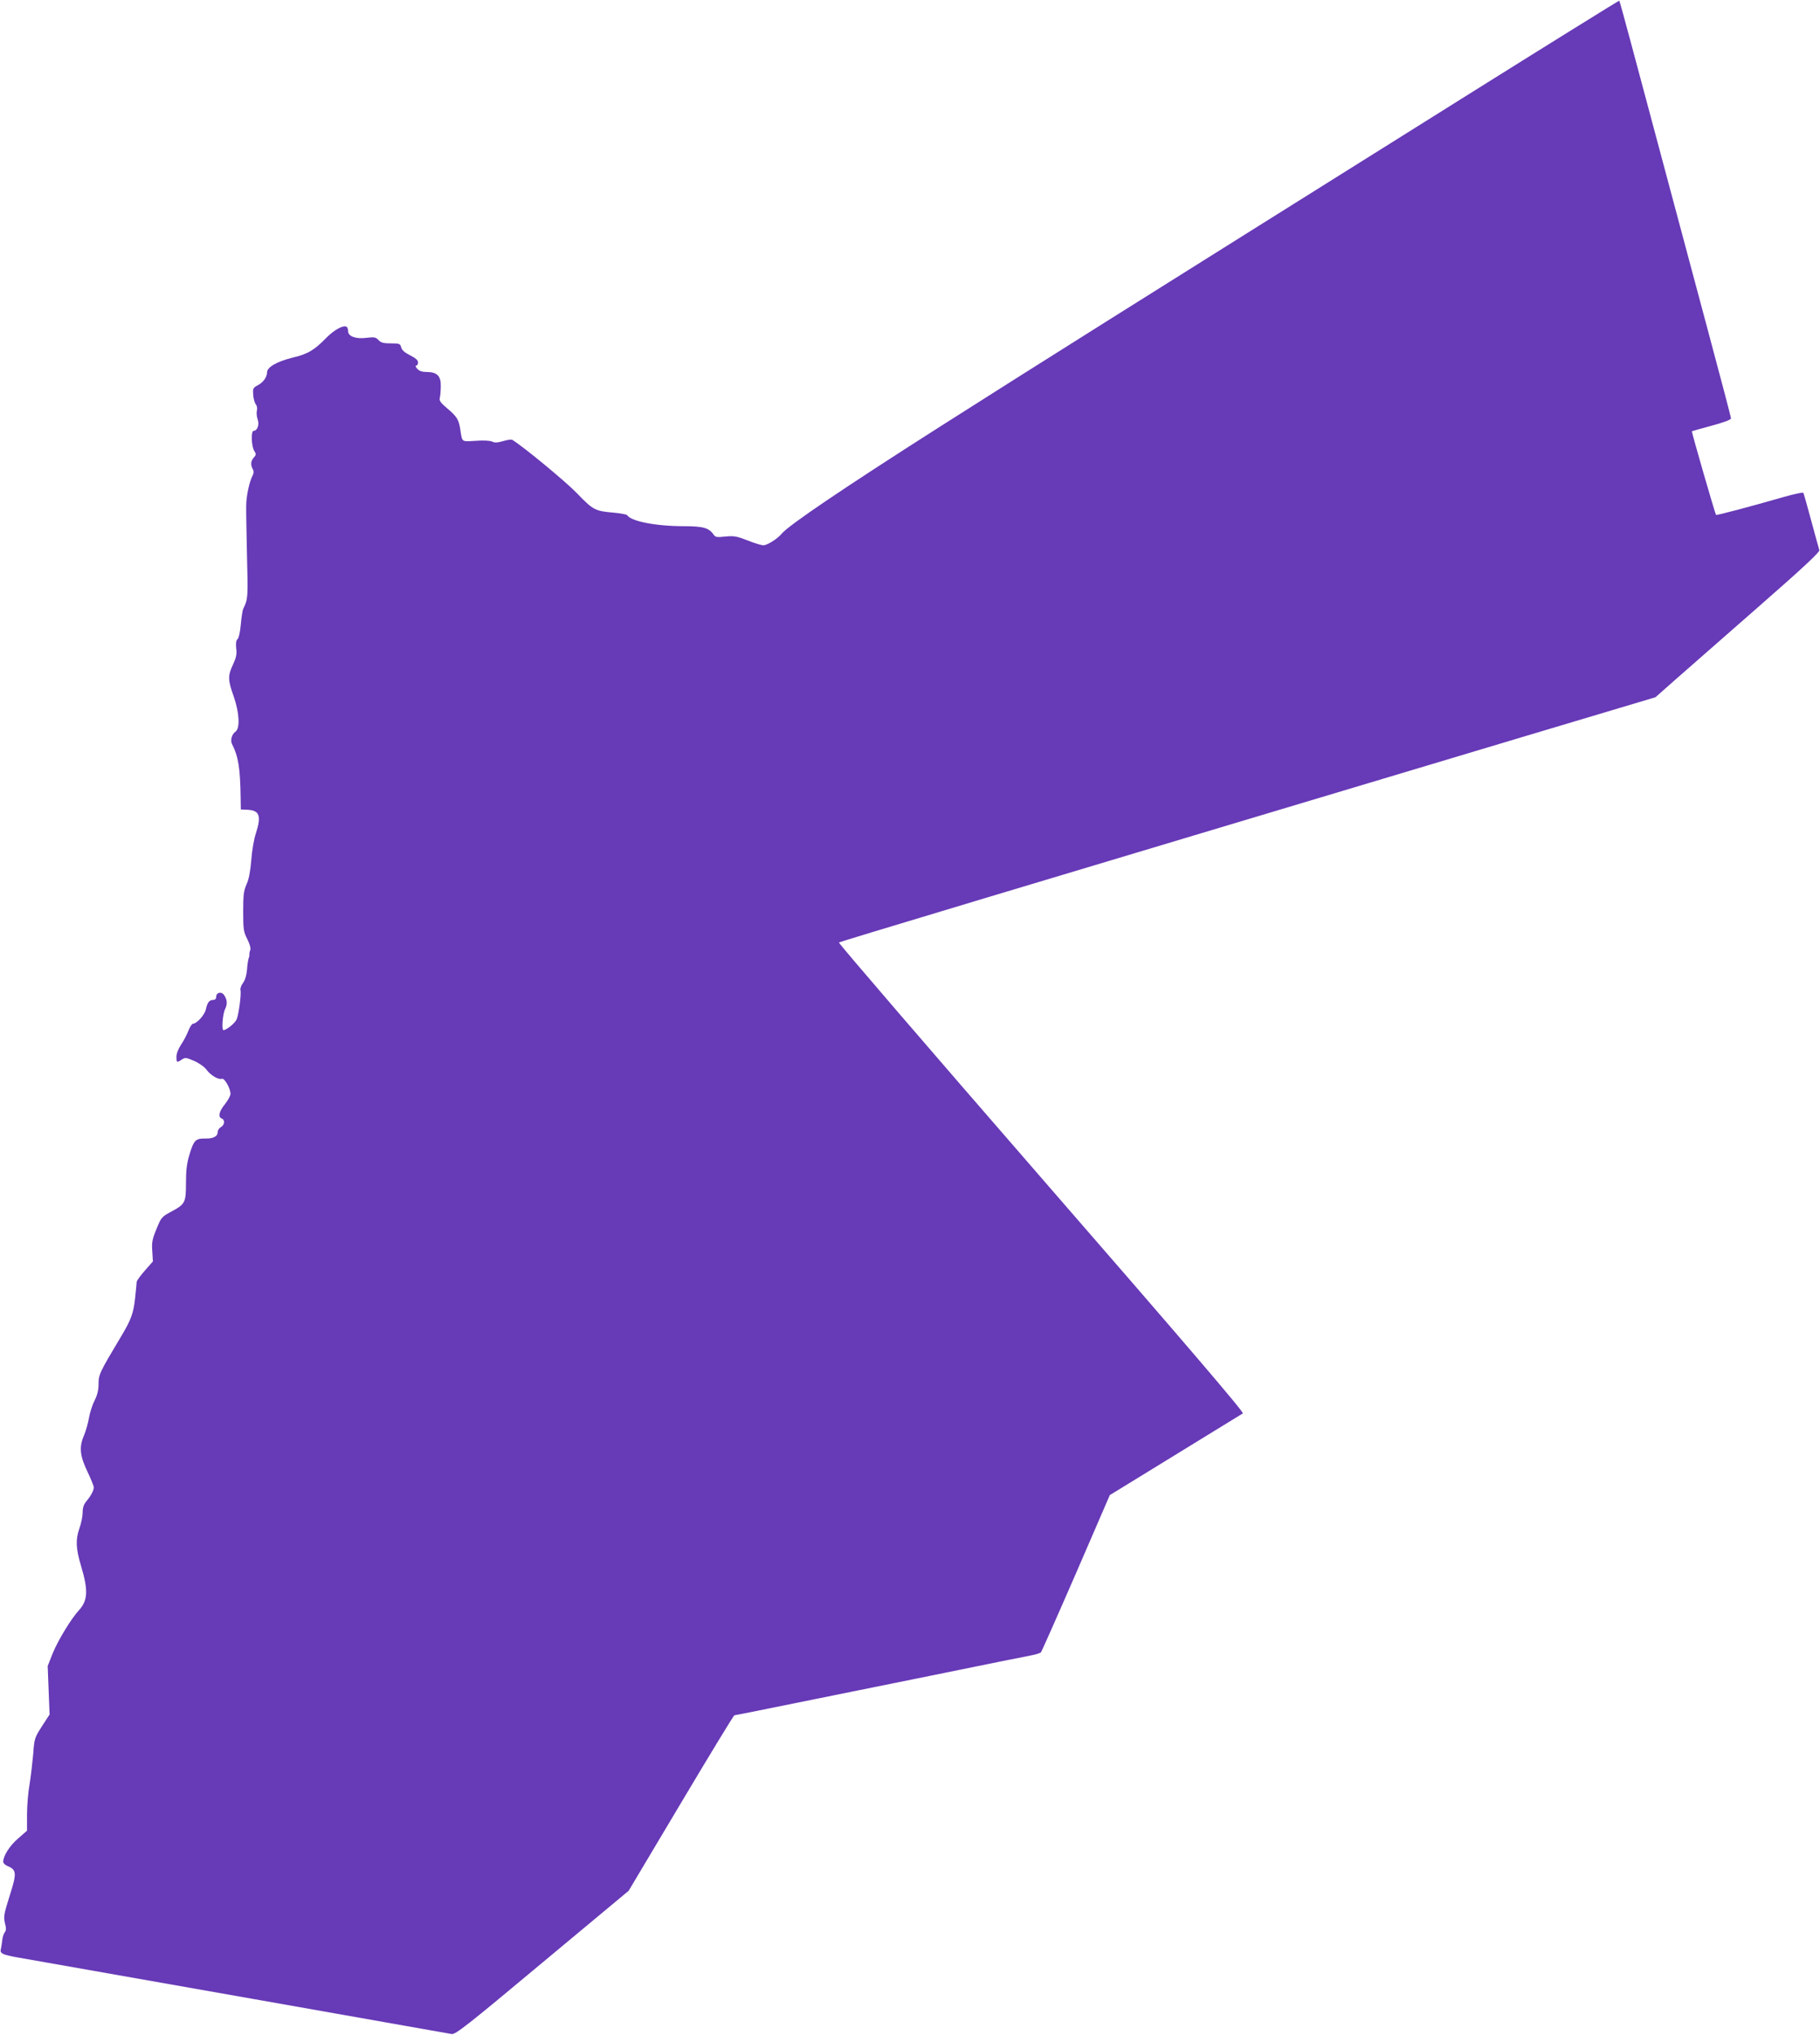
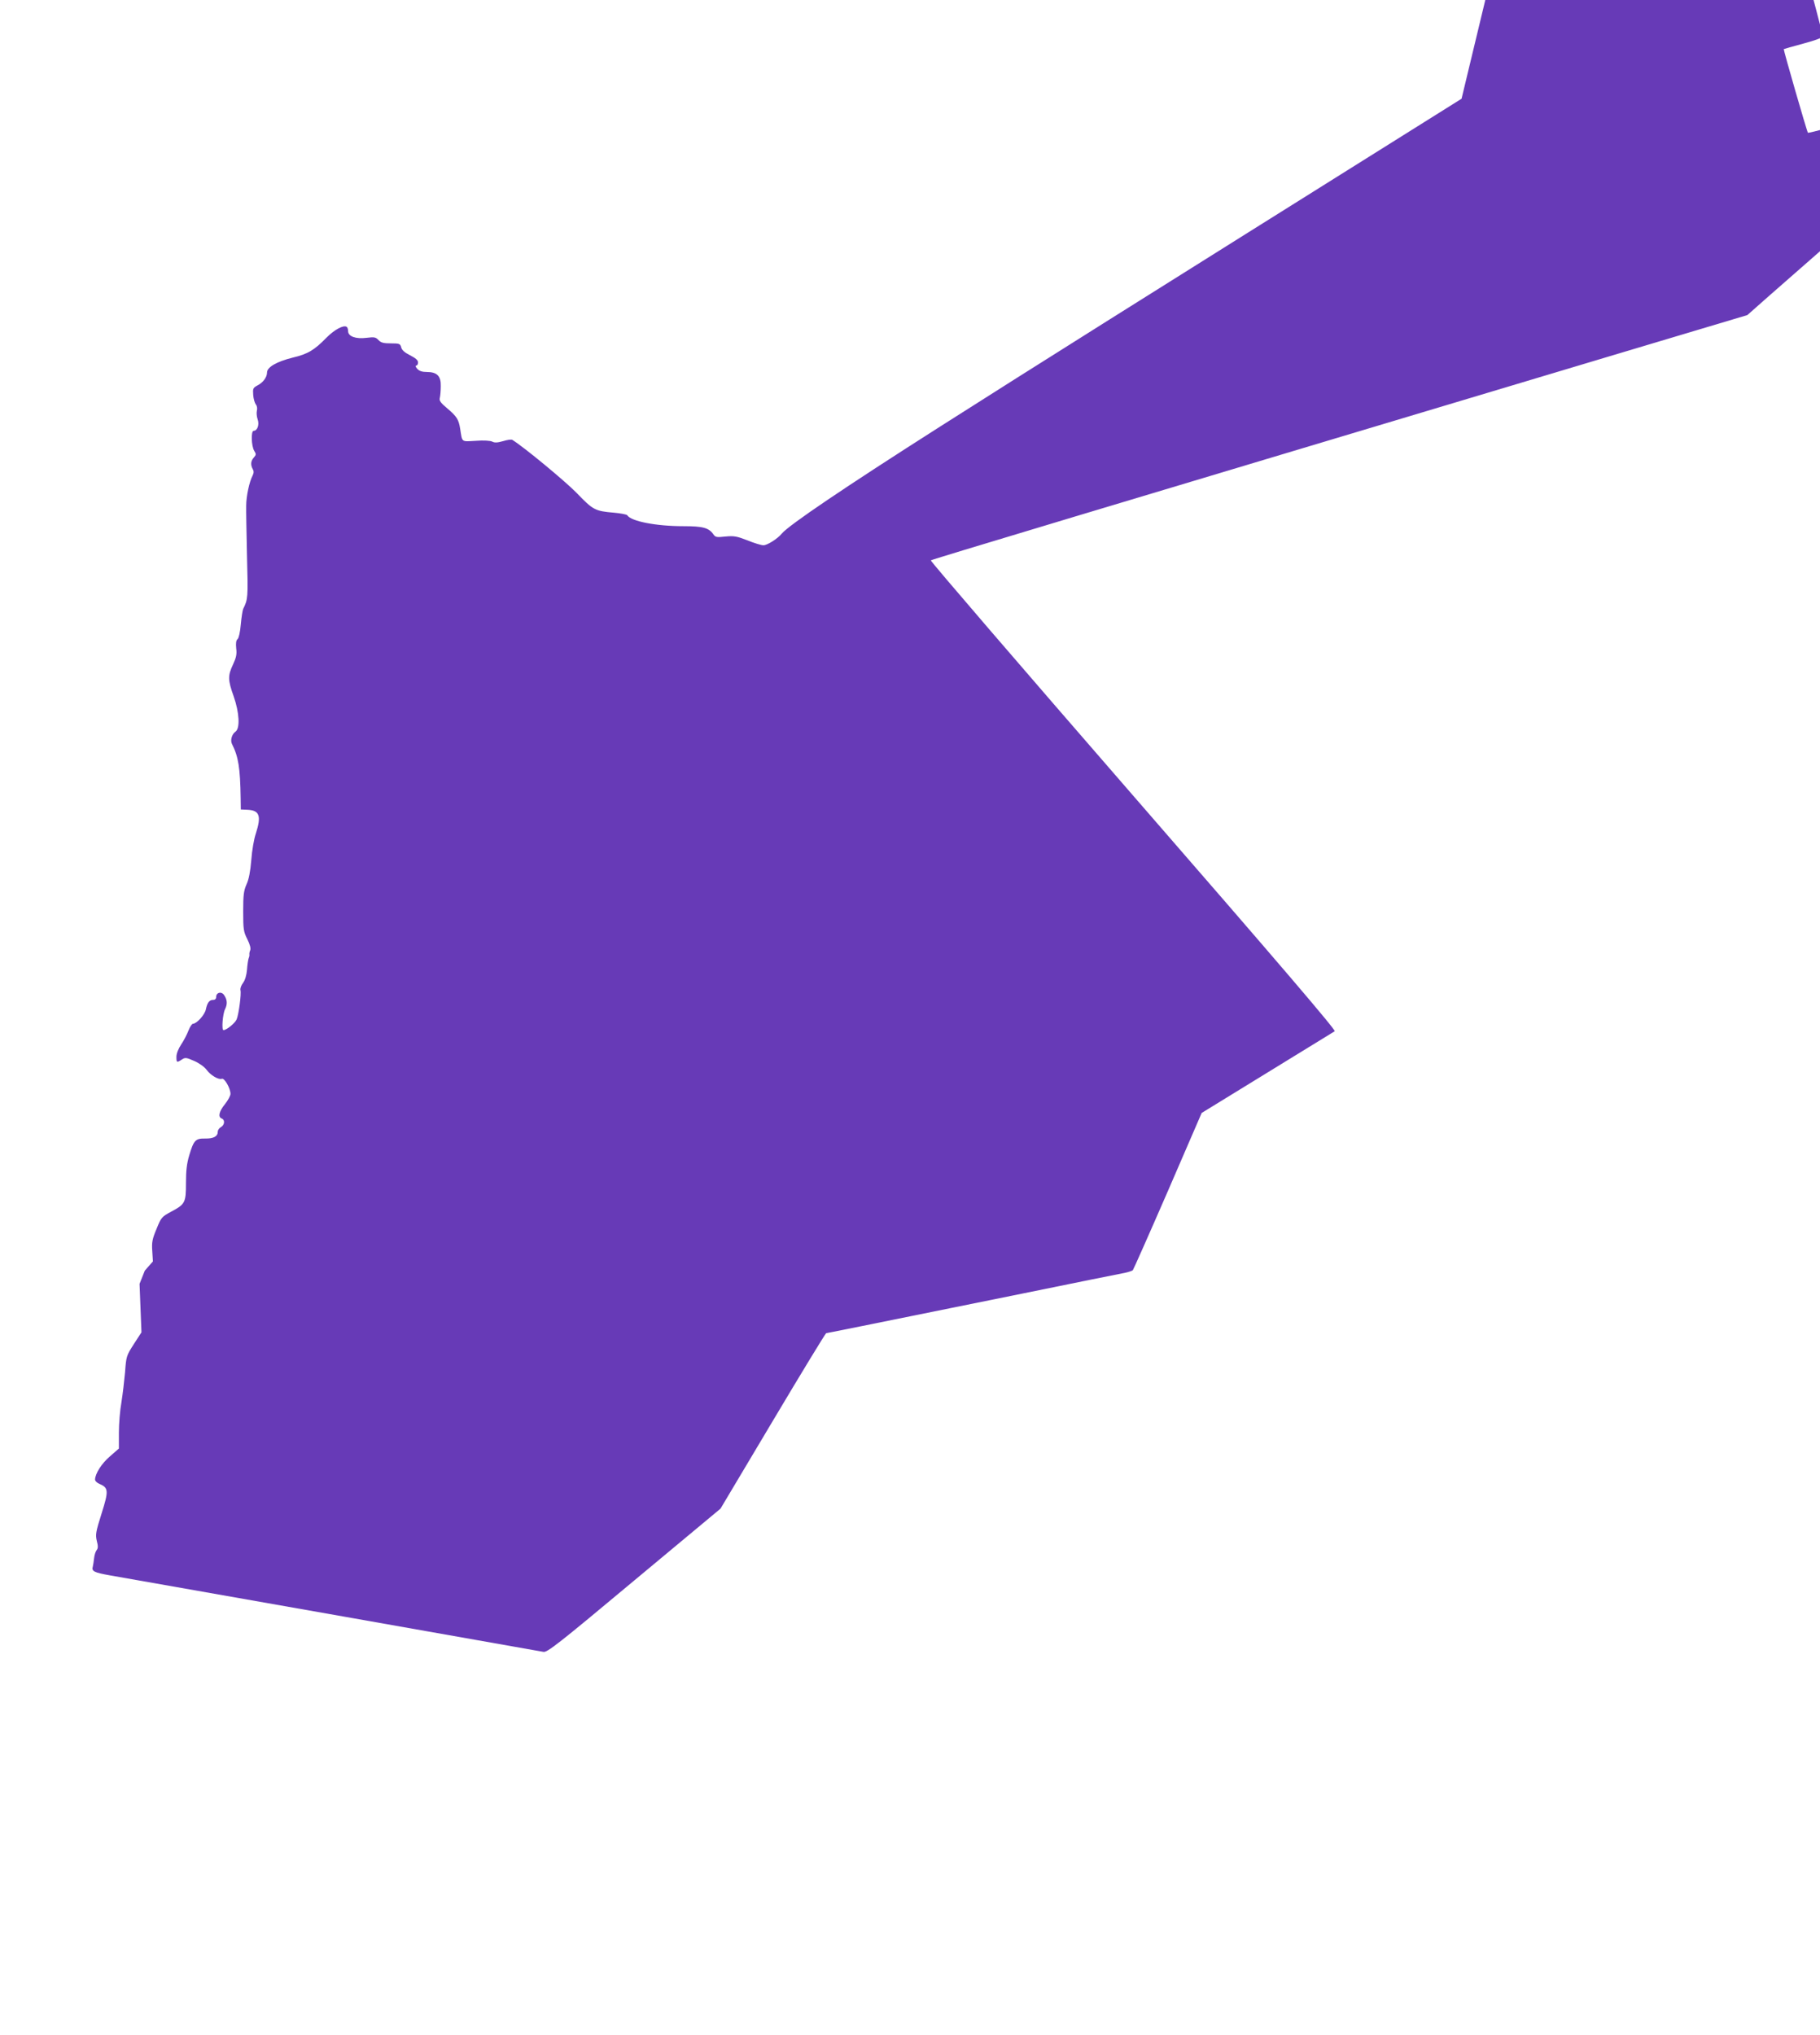
<svg xmlns="http://www.w3.org/2000/svg" version="1.0" width="1145pt" height="1280pt" viewBox="0 0 1145 1280" preserveAspectRatio="xMidYMid meet">
  <g transform="translate(0,1280) scale(0.1,-0.1)" fill="#673ab7" stroke="none">
-     <path d="M9195 12179 c-2196 -1376 -2618 -1641 -3280 -2062 -603 -384 -952 -620 -997 -674 -26 -32 -91 -73 -115 -73 -14 0 -59 14 -101 31 -67 26 -84 29 -138 24 -55 -6 -63 -5 -76 14 -29 41 -66 51 -188 51 -173 0 -331 31 -354 69 -4 5 -41 12 -84 16 -119 10 -131 17 -233 123 -72 74 -334 291 -406 335 -6 4 -32 0 -58 -8 -36 -10 -53 -11 -68 -3 -13 6 -53 9 -104 5 -93 -5 -84 -12 -98 76 -9 58 -22 78 -80 127 -43 36 -53 50 -48 67 3 12 6 45 6 73 2 64 -23 90 -88 90 -29 0 -47 6 -60 20 -10 11 -13 20 -7 20 7 0 12 9 12 20 0 14 -15 27 -50 45 -34 17 -52 33 -56 50 -6 23 -11 25 -65 25 -46 0 -62 4 -78 21 -17 18 -26 20 -74 14 -69 -9 -117 9 -117 42 0 12 -4 24 -9 27 -20 13 -76 -17 -127 -68 -77 -79 -117 -103 -214 -126 -100 -25 -160 -60 -160 -93 0 -30 -25 -64 -61 -82 -27 -15 -29 -19 -26 -60 2 -25 10 -51 17 -60 7 -8 10 -25 6 -39 -3 -13 -1 -37 5 -54 12 -34 -2 -72 -25 -72 -18 0 -15 -97 4 -127 12 -19 12 -24 -3 -41 -19 -21 -22 -45 -7 -73 8 -13 7 -25 -1 -41 -20 -37 -40 -130 -40 -188 -1 -30 2 -174 5 -320 7 -260 6 -270 -24 -330 -4 -9 -11 -53 -15 -98 -4 -48 -13 -86 -20 -92 -10 -8 -12 -26 -9 -58 5 -37 0 -59 -20 -102 -33 -70 -33 -97 4 -200 36 -103 41 -201 12 -222 -23 -16 -34 -54 -23 -77 41 -81 52 -150 55 -340 l1 -73 44 -2 c74 -4 86 -39 51 -148 -12 -34 -25 -110 -29 -168 -6 -71 -15 -121 -30 -153 -18 -41 -21 -68 -21 -171 0 -111 2 -127 26 -174 17 -34 23 -59 18 -70 -4 -9 -6 -21 -5 -26 1 -5 -1 -16 -5 -25 -3 -9 -8 -41 -10 -71 -3 -34 -12 -66 -25 -83 -12 -16 -19 -36 -16 -46 6 -24 -11 -151 -24 -183 -10 -24 -64 -68 -83 -68 -13 0 -5 102 10 132 16 32 14 61 -8 91 -17 22 -48 13 -48 -14 0 -12 -7 -19 -19 -19 -24 0 -37 -17 -46 -60 -7 -34 -57 -89 -81 -90 -6 0 -19 -19 -28 -42 -9 -24 -29 -63 -46 -88 -18 -27 -30 -58 -30 -77 0 -38 2 -39 34 -18 21 14 28 13 78 -9 32 -14 65 -38 78 -56 25 -34 75 -64 96 -56 16 6 54 -60 54 -95 0 -12 -16 -41 -35 -65 -37 -45 -45 -81 -20 -90 22 -9 18 -41 -5 -54 -11 -6 -20 -19 -20 -29 0 -30 -27 -44 -80 -43 -60 1 -71 -11 -99 -104 -16 -53 -21 -99 -21 -176 0 -124 -5 -133 -95 -181 -57 -31 -61 -35 -90 -107 -27 -64 -31 -85 -27 -140 l4 -65 -51 -58 c-28 -32 -51 -64 -51 -70 0 -7 -5 -53 -10 -103 -10 -93 -25 -135 -84 -234 -140 -234 -146 -246 -146 -307 0 -37 -8 -69 -24 -101 -14 -27 -30 -76 -36 -110 -6 -35 -20 -84 -31 -110 -32 -74 -27 -128 20 -227 23 -48 41 -93 41 -101 0 -20 -17 -52 -46 -87 -17 -20 -24 -41 -24 -71 0 -24 -9 -69 -21 -102 -24 -70 -22 -124 11 -235 46 -153 43 -217 -14 -279 -48 -52 -130 -187 -163 -267 l-33 -83 6 -153 6 -152 -48 -74 c-46 -72 -48 -76 -55 -175 -5 -55 -15 -141 -23 -191 -9 -49 -16 -135 -16 -191 l0 -100 -56 -49 c-53 -45 -93 -109 -94 -146 0 -9 13 -22 29 -28 56 -24 57 -44 12 -186 -37 -117 -39 -132 -30 -172 9 -33 8 -47 -1 -58 -7 -9 -14 -31 -16 -51 -2 -20 -6 -43 -8 -52 -9 -30 7 -38 109 -56 322 -56 2704 -477 2726 -481 23 -5 95 51 570 448 l544 453 329 552 c181 304 332 552 336 552 7 0 178 35 1240 250 327 67 615 125 638 129 24 5 47 13 51 17 4 5 104 230 221 499 l212 490 412 253 c226 139 418 257 425 261 9 6 -340 415 -1268 1482 -704 810 -1277 1476 -1273 1480 6 6 995 303 4297 1292 l840 251 130 115 c72 63 305 267 518 454 279 244 386 344 383 356 -3 9 -26 92 -51 185 -25 92 -47 172 -50 176 -3 4 -58 -8 -122 -26 -212 -61 -423 -117 -427 -113 -6 6 -155 523 -152 526 1 1 57 17 124 35 78 21 122 38 122 46 0 8 -68 266 -151 575 -151 565 -347 1296 -478 1786 -39 146 -72 266 -74 267 -1 1 -448 -276 -992 -617z" />
+     <path d="M9195 12179 c-2196 -1376 -2618 -1641 -3280 -2062 -603 -384 -952 -620 -997 -674 -26 -32 -91 -73 -115 -73 -14 0 -59 14 -101 31 -67 26 -84 29 -138 24 -55 -6 -63 -5 -76 14 -29 41 -66 51 -188 51 -173 0 -331 31 -354 69 -4 5 -41 12 -84 16 -119 10 -131 17 -233 123 -72 74 -334 291 -406 335 -6 4 -32 0 -58 -8 -36 -10 -53 -11 -68 -3 -13 6 -53 9 -104 5 -93 -5 -84 -12 -98 76 -9 58 -22 78 -80 127 -43 36 -53 50 -48 67 3 12 6 45 6 73 2 64 -23 90 -88 90 -29 0 -47 6 -60 20 -10 11 -13 20 -7 20 7 0 12 9 12 20 0 14 -15 27 -50 45 -34 17 -52 33 -56 50 -6 23 -11 25 -65 25 -46 0 -62 4 -78 21 -17 18 -26 20 -74 14 -69 -9 -117 9 -117 42 0 12 -4 24 -9 27 -20 13 -76 -17 -127 -68 -77 -79 -117 -103 -214 -126 -100 -25 -160 -60 -160 -93 0 -30 -25 -64 -61 -82 -27 -15 -29 -19 -26 -60 2 -25 10 -51 17 -60 7 -8 10 -25 6 -39 -3 -13 -1 -37 5 -54 12 -34 -2 -72 -25 -72 -18 0 -15 -97 4 -127 12 -19 12 -24 -3 -41 -19 -21 -22 -45 -7 -73 8 -13 7 -25 -1 -41 -20 -37 -40 -130 -40 -188 -1 -30 2 -174 5 -320 7 -260 6 -270 -24 -330 -4 -9 -11 -53 -15 -98 -4 -48 -13 -86 -20 -92 -10 -8 -12 -26 -9 -58 5 -37 0 -59 -20 -102 -33 -70 -33 -97 4 -200 36 -103 41 -201 12 -222 -23 -16 -34 -54 -23 -77 41 -81 52 -150 55 -340 l1 -73 44 -2 c74 -4 86 -39 51 -148 -12 -34 -25 -110 -29 -168 -6 -71 -15 -121 -30 -153 -18 -41 -21 -68 -21 -171 0 -111 2 -127 26 -174 17 -34 23 -59 18 -70 -4 -9 -6 -21 -5 -26 1 -5 -1 -16 -5 -25 -3 -9 -8 -41 -10 -71 -3 -34 -12 -66 -25 -83 -12 -16 -19 -36 -16 -46 6 -24 -11 -151 -24 -183 -10 -24 -64 -68 -83 -68 -13 0 -5 102 10 132 16 32 14 61 -8 91 -17 22 -48 13 -48 -14 0 -12 -7 -19 -19 -19 -24 0 -37 -17 -46 -60 -7 -34 -57 -89 -81 -90 -6 0 -19 -19 -28 -42 -9 -24 -29 -63 -46 -88 -18 -27 -30 -58 -30 -77 0 -38 2 -39 34 -18 21 14 28 13 78 -9 32 -14 65 -38 78 -56 25 -34 75 -64 96 -56 16 6 54 -60 54 -95 0 -12 -16 -41 -35 -65 -37 -45 -45 -81 -20 -90 22 -9 18 -41 -5 -54 -11 -6 -20 -19 -20 -29 0 -30 -27 -44 -80 -43 -60 1 -71 -11 -99 -104 -16 -53 -21 -99 -21 -176 0 -124 -5 -133 -95 -181 -57 -31 -61 -35 -90 -107 -27 -64 -31 -85 -27 -140 l4 -65 -51 -58 l-33 -83 6 -153 6 -152 -48 -74 c-46 -72 -48 -76 -55 -175 -5 -55 -15 -141 -23 -191 -9 -49 -16 -135 -16 -191 l0 -100 -56 -49 c-53 -45 -93 -109 -94 -146 0 -9 13 -22 29 -28 56 -24 57 -44 12 -186 -37 -117 -39 -132 -30 -172 9 -33 8 -47 -1 -58 -7 -9 -14 -31 -16 -51 -2 -20 -6 -43 -8 -52 -9 -30 7 -38 109 -56 322 -56 2704 -477 2726 -481 23 -5 95 51 570 448 l544 453 329 552 c181 304 332 552 336 552 7 0 178 35 1240 250 327 67 615 125 638 129 24 5 47 13 51 17 4 5 104 230 221 499 l212 490 412 253 c226 139 418 257 425 261 9 6 -340 415 -1268 1482 -704 810 -1277 1476 -1273 1480 6 6 995 303 4297 1292 l840 251 130 115 c72 63 305 267 518 454 279 244 386 344 383 356 -3 9 -26 92 -51 185 -25 92 -47 172 -50 176 -3 4 -58 -8 -122 -26 -212 -61 -423 -117 -427 -113 -6 6 -155 523 -152 526 1 1 57 17 124 35 78 21 122 38 122 46 0 8 -68 266 -151 575 -151 565 -347 1296 -478 1786 -39 146 -72 266 -74 267 -1 1 -448 -276 -992 -617z" />
  </g>
</svg>